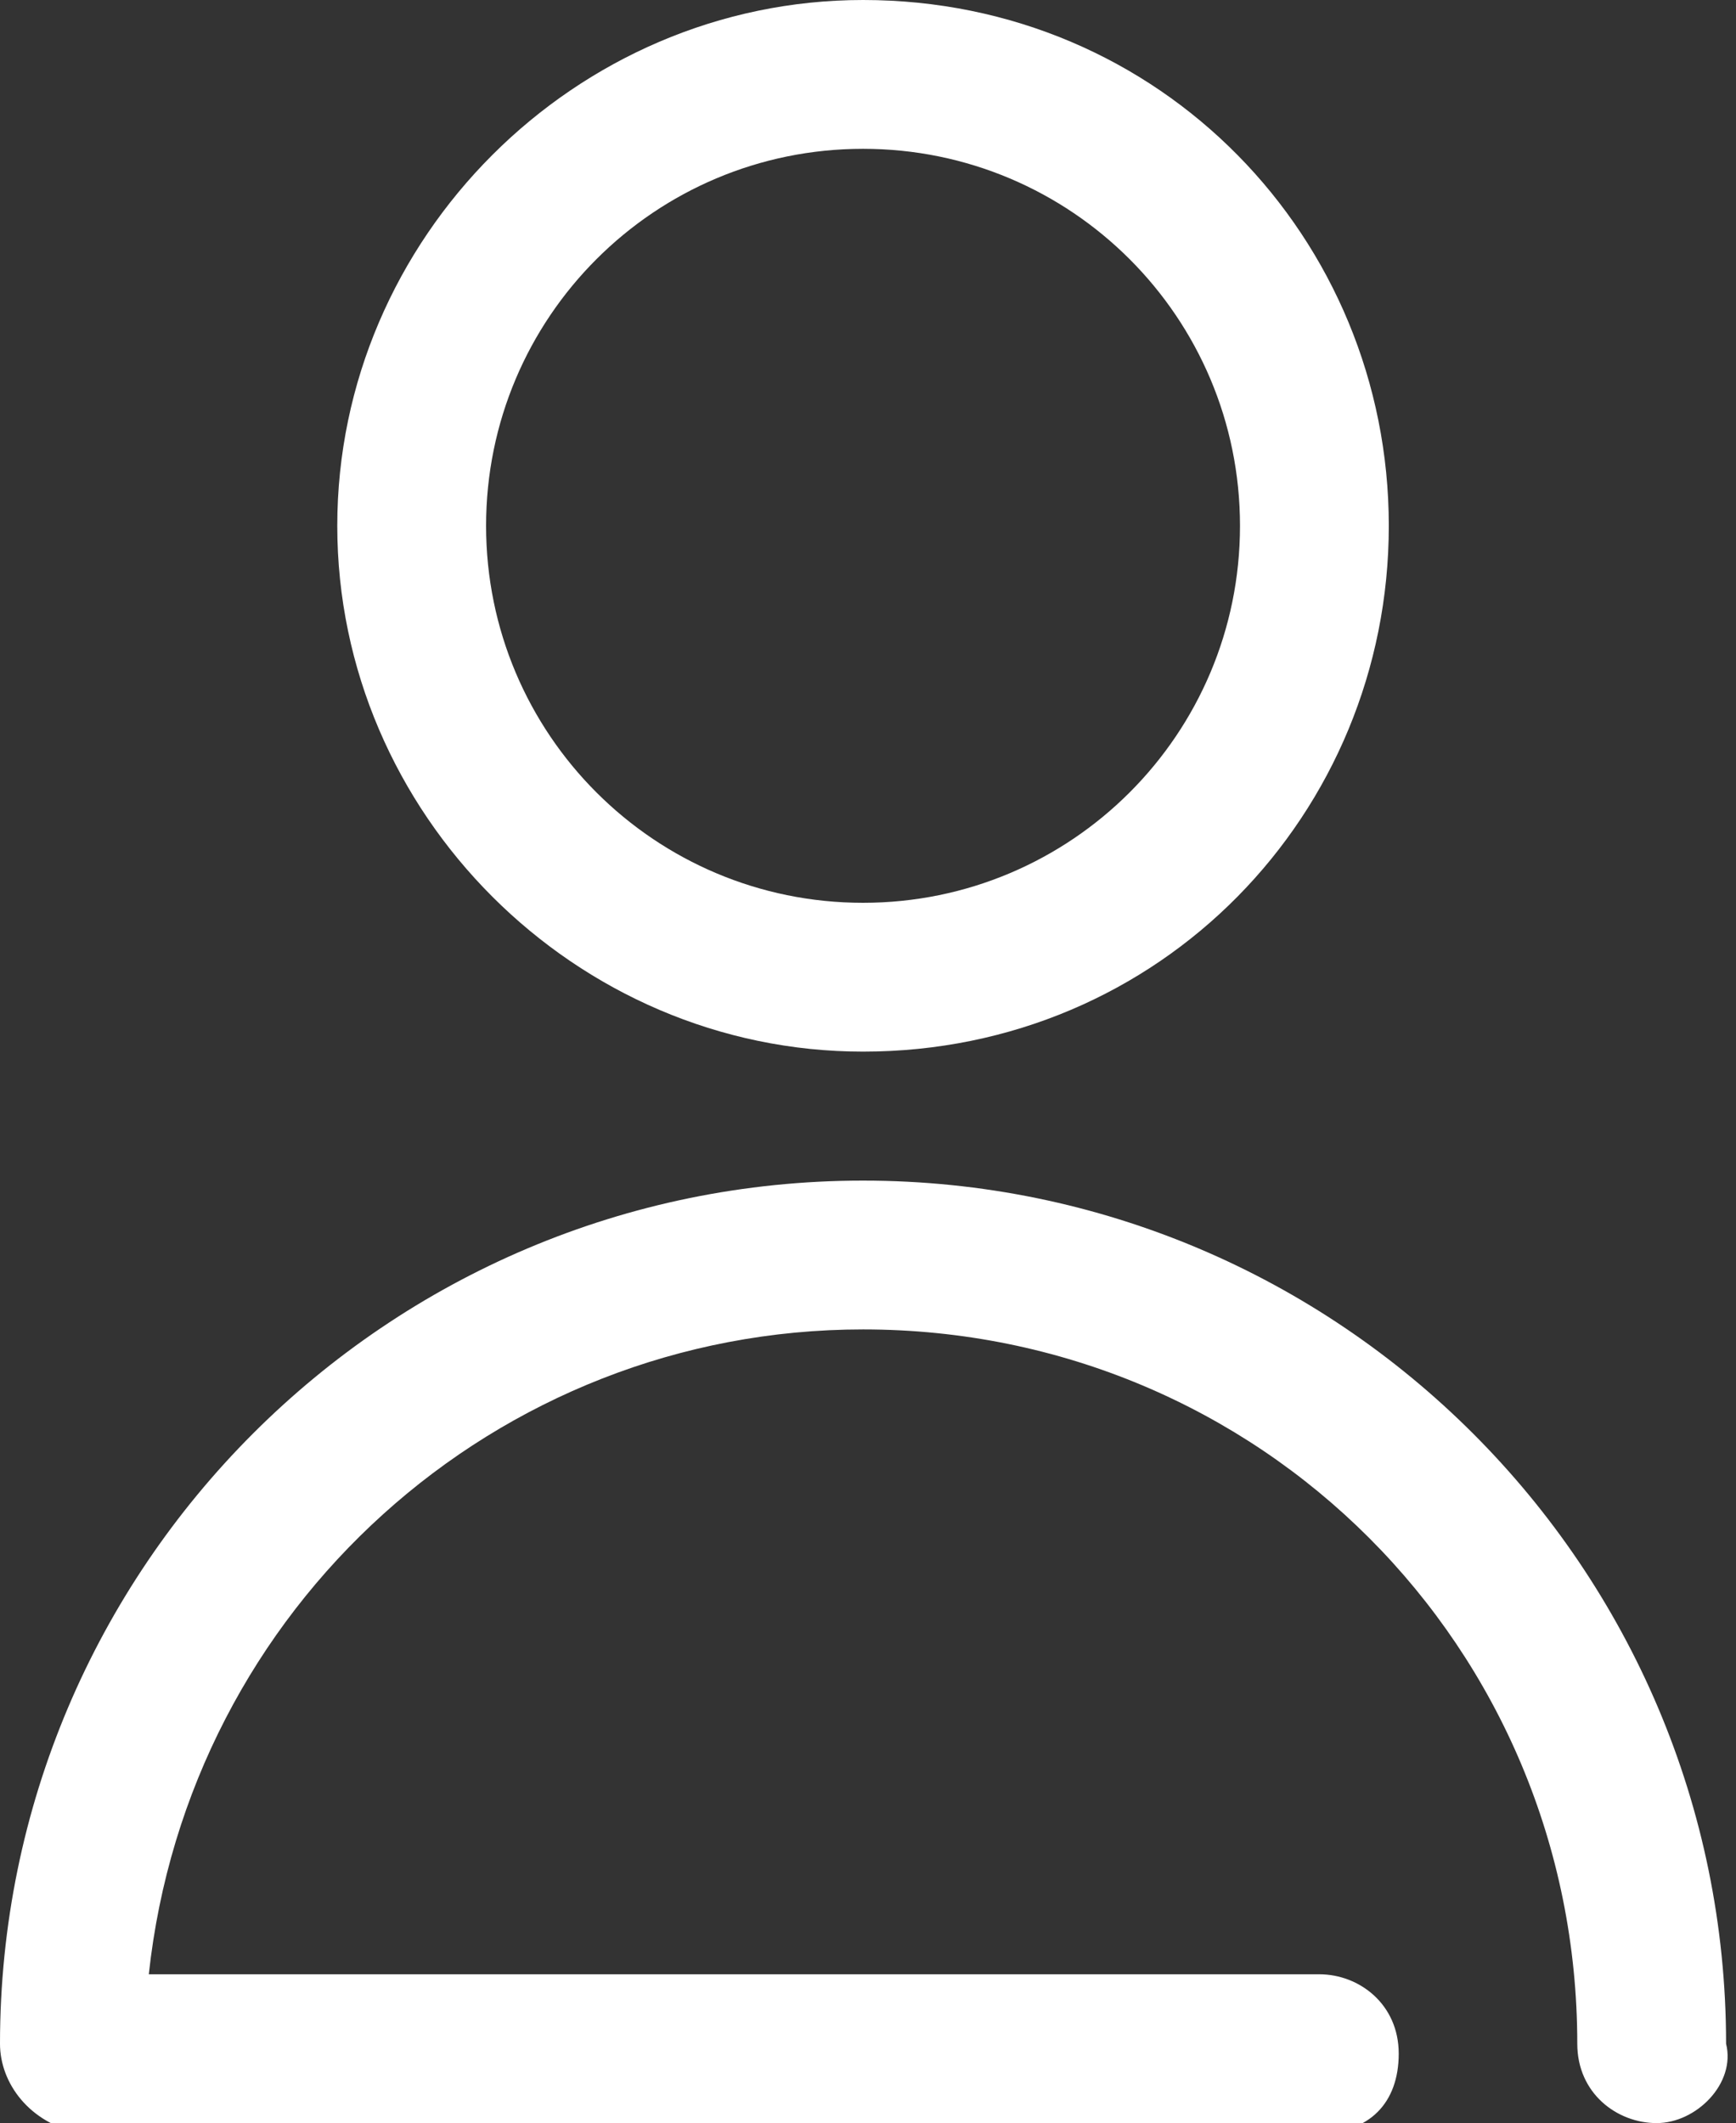
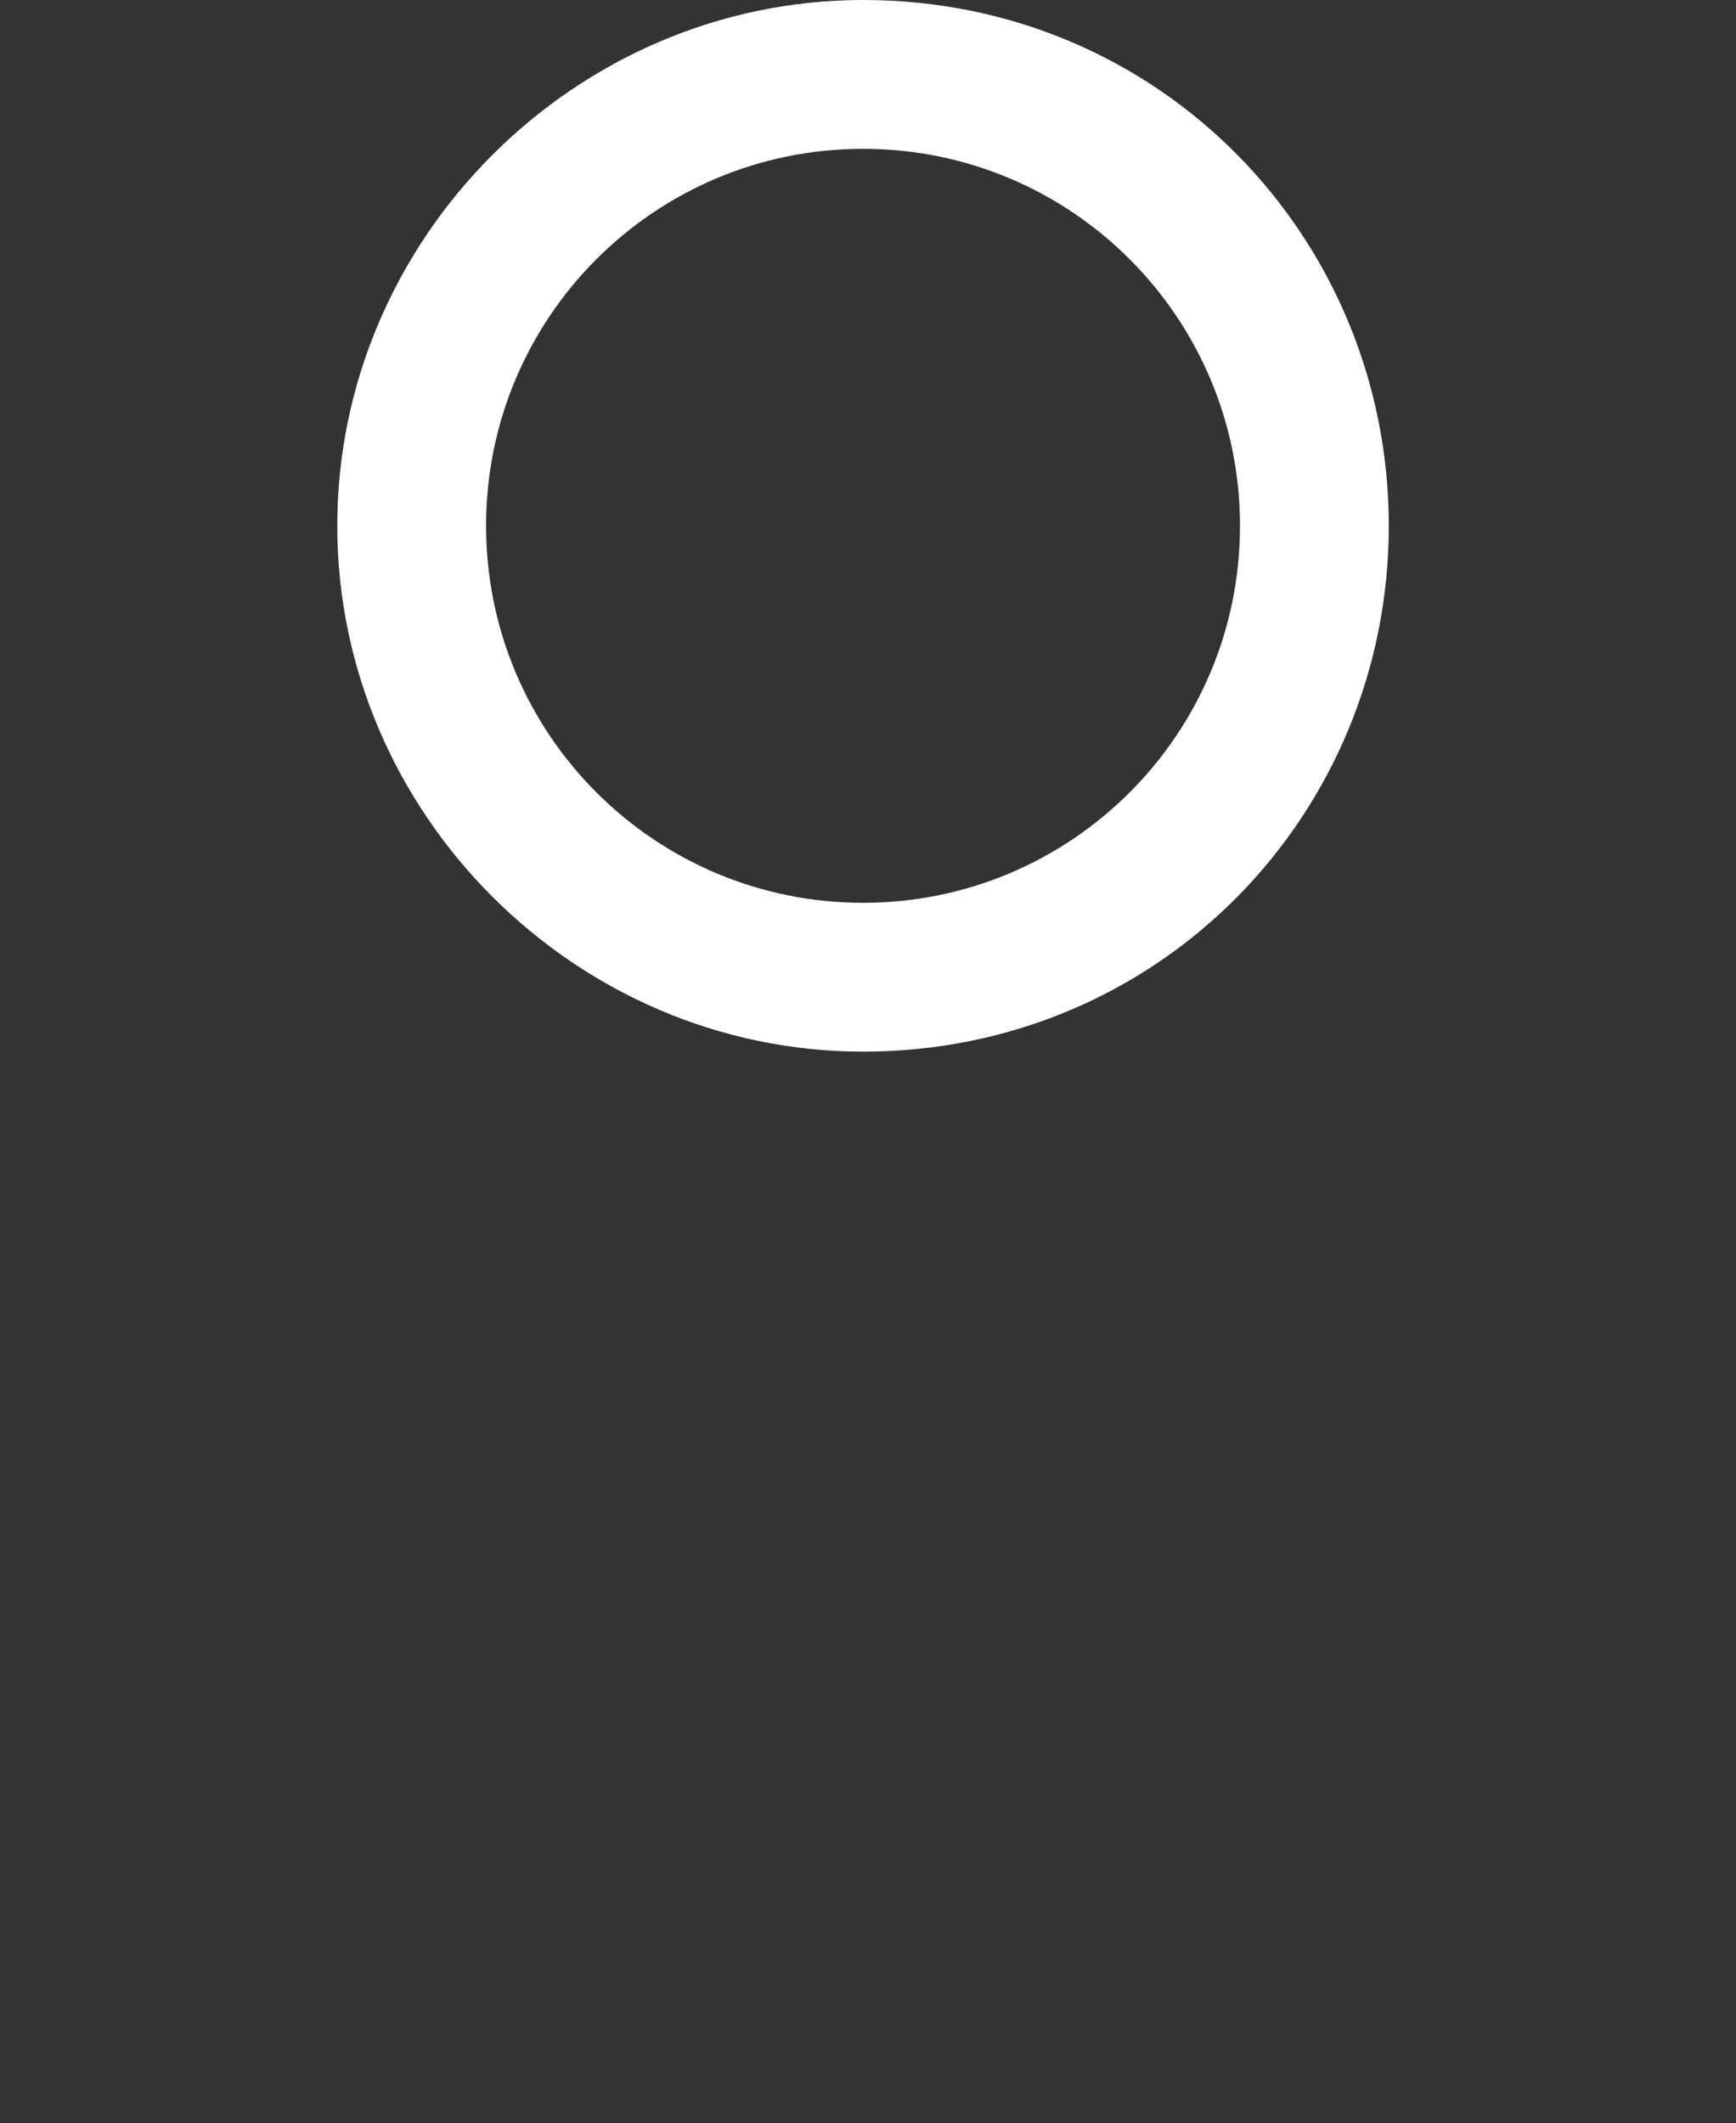
<svg xmlns="http://www.w3.org/2000/svg" version="1.1" id="Layer_1" x="0px" y="0px" viewBox="0 0 17.5 21.4" style="enable-background:new 0 0 17.5 21.4;" xml:space="preserve">
  <rect x="0" y="0" width="17.5" height="21.4" fill="#333333" stroke="none" />
  <style type="text/css">
	.st0{fill:#FFFFFF;}
</style>
  <g>
    <path class="st0" d="M8.7,10.6c-2.9,0-5.3-2.4-5.3-5.3S5.8,0,8.7,0C11.7,0,14,2.4,14,5.3S11.7,10.6,8.7,10.6z M8.7,1.5   c-2.1,0-3.8,1.7-3.8,3.8s1.7,3.8,3.8,3.8c2.1,0,3.8-1.7,3.8-3.8S10.8,1.5,8.7,1.5z" />
-     <path class="st0" d="M16.7,21.4c-0.4,0-0.8-0.3-0.8-0.8c0-4-3.2-7.2-7.2-7.2c-3.7,0-6.8,2.8-7.2,6.5h11.8c0.4,0,0.8,0.3,0.8,0.8   s-0.3,0.8-0.8,0.8H0.8C0.3,21.4,0,21,0,20.6c0-4.8,3.9-8.7,8.7-8.7c4.8,0,8.7,3.9,8.7,8.7C17.5,21,17.1,21.4,16.7,21.4z" />
  </g>
</svg>